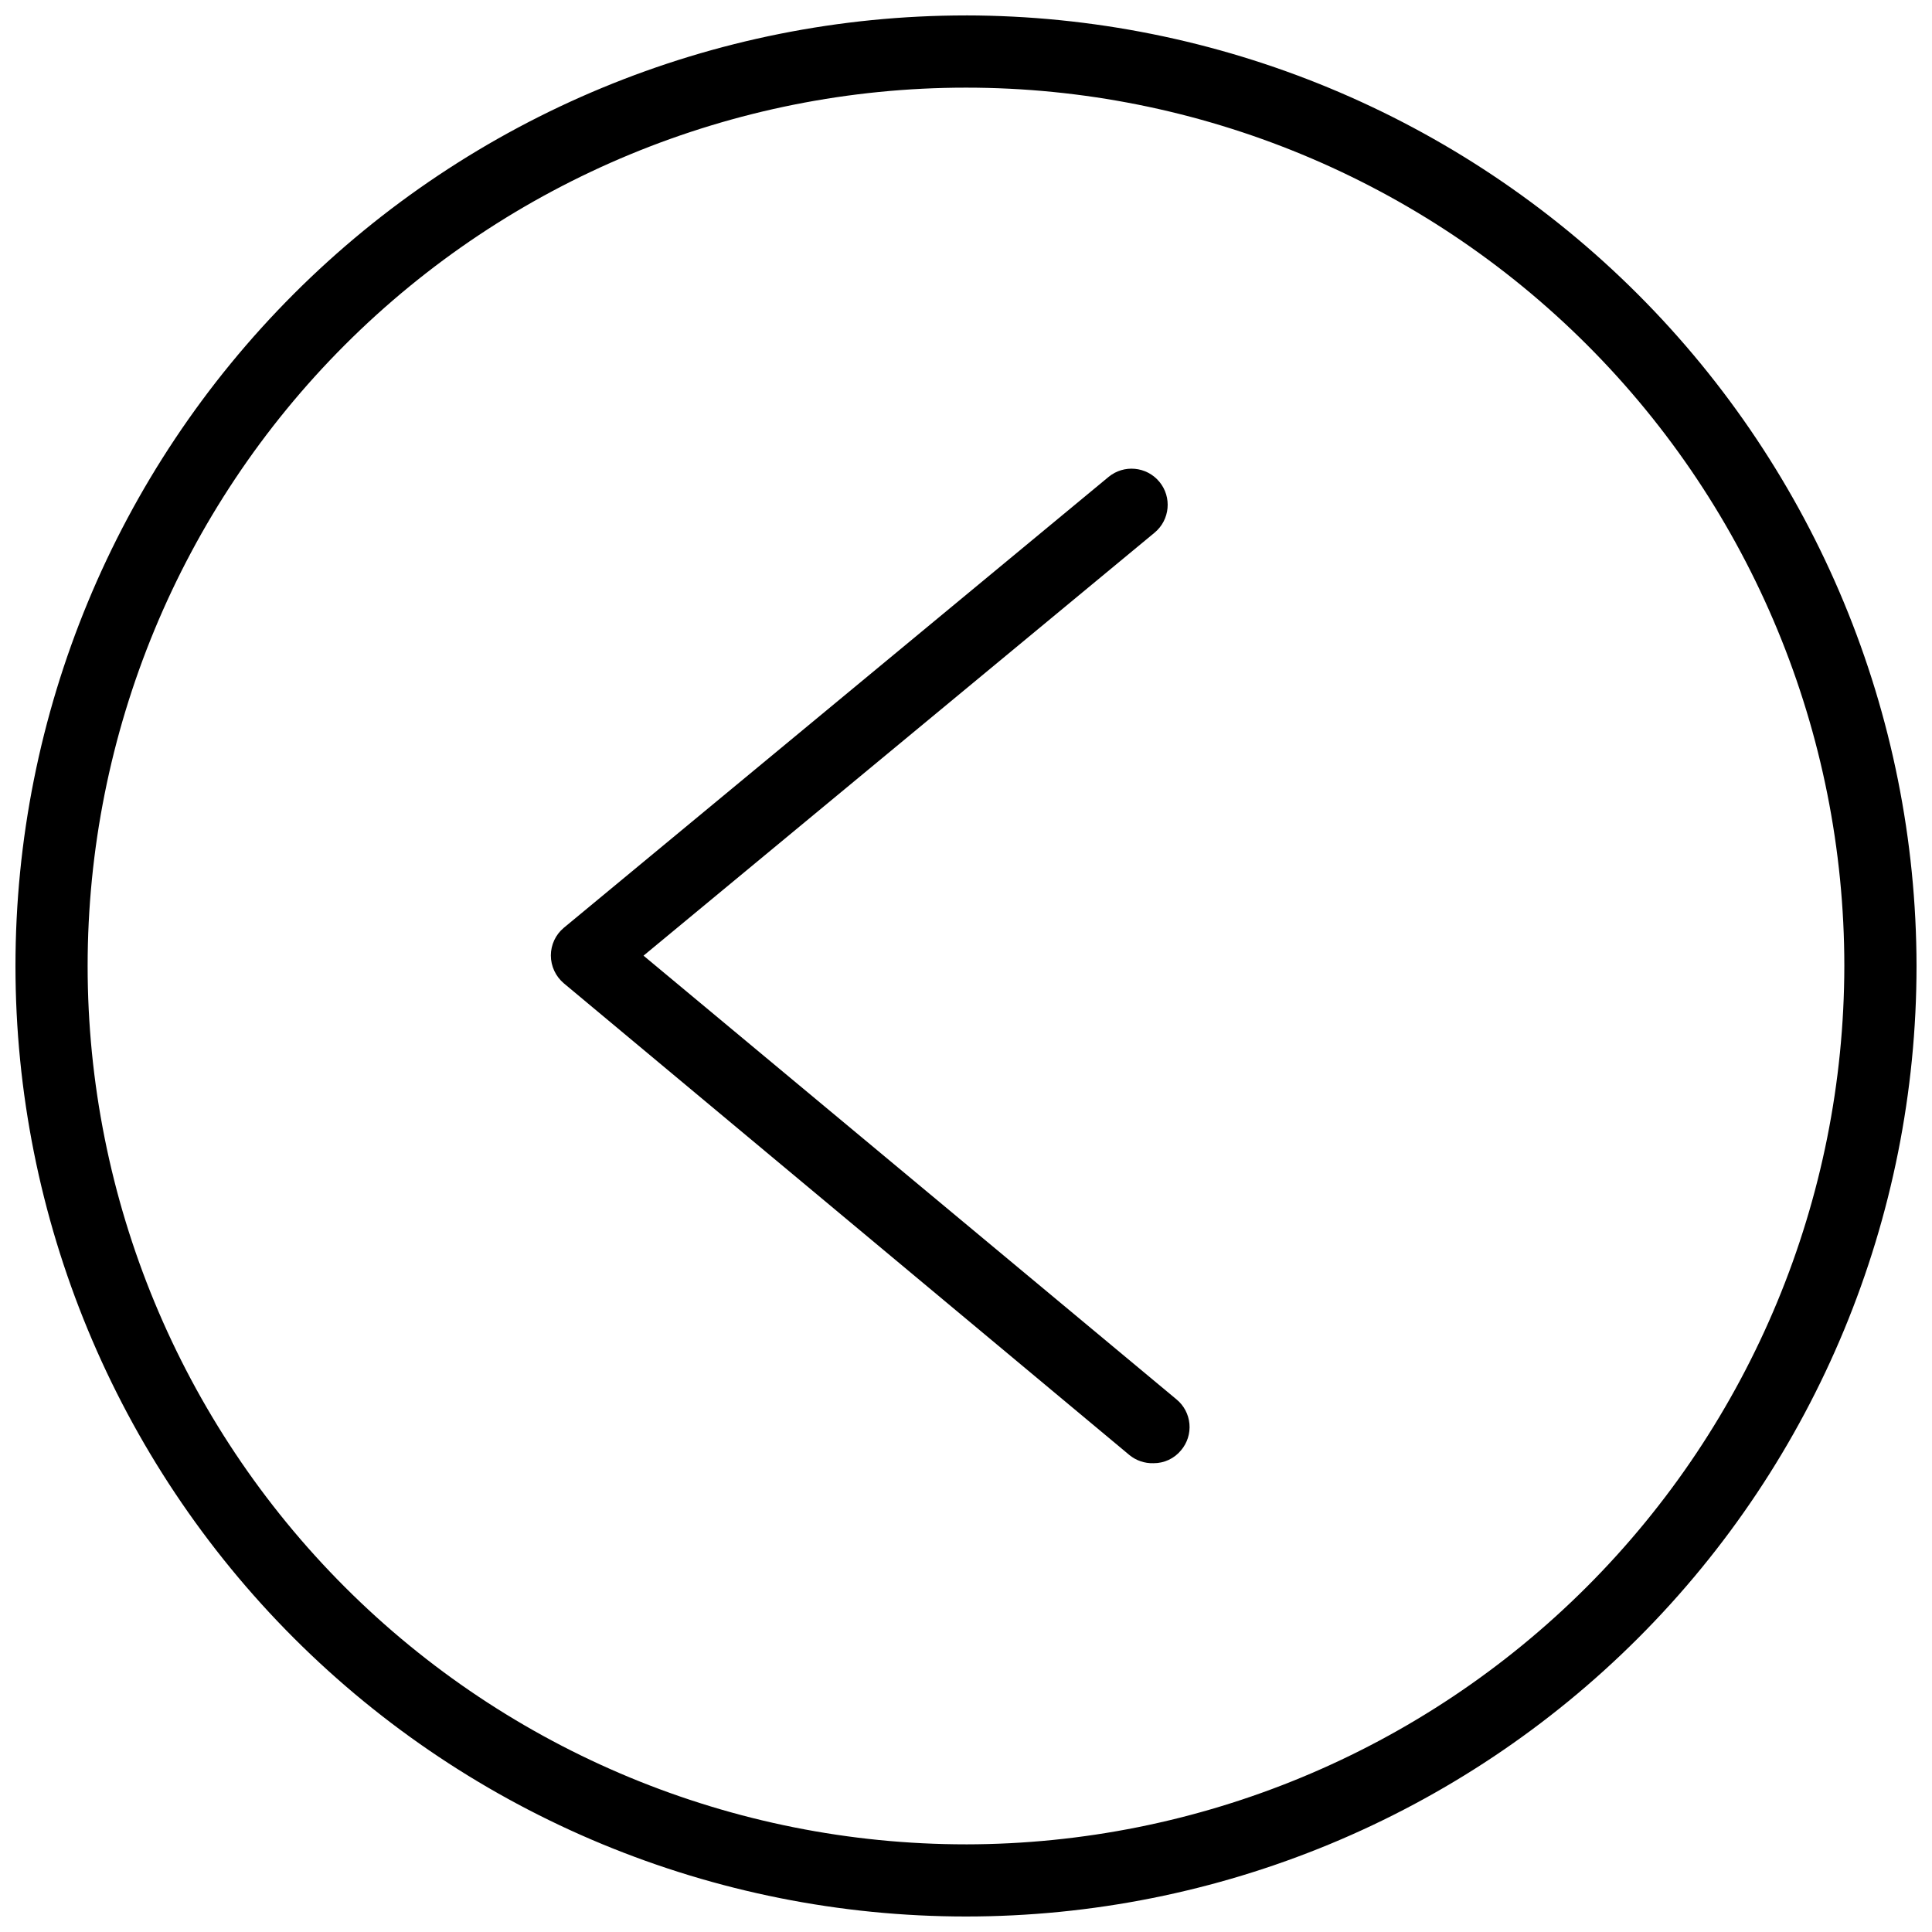
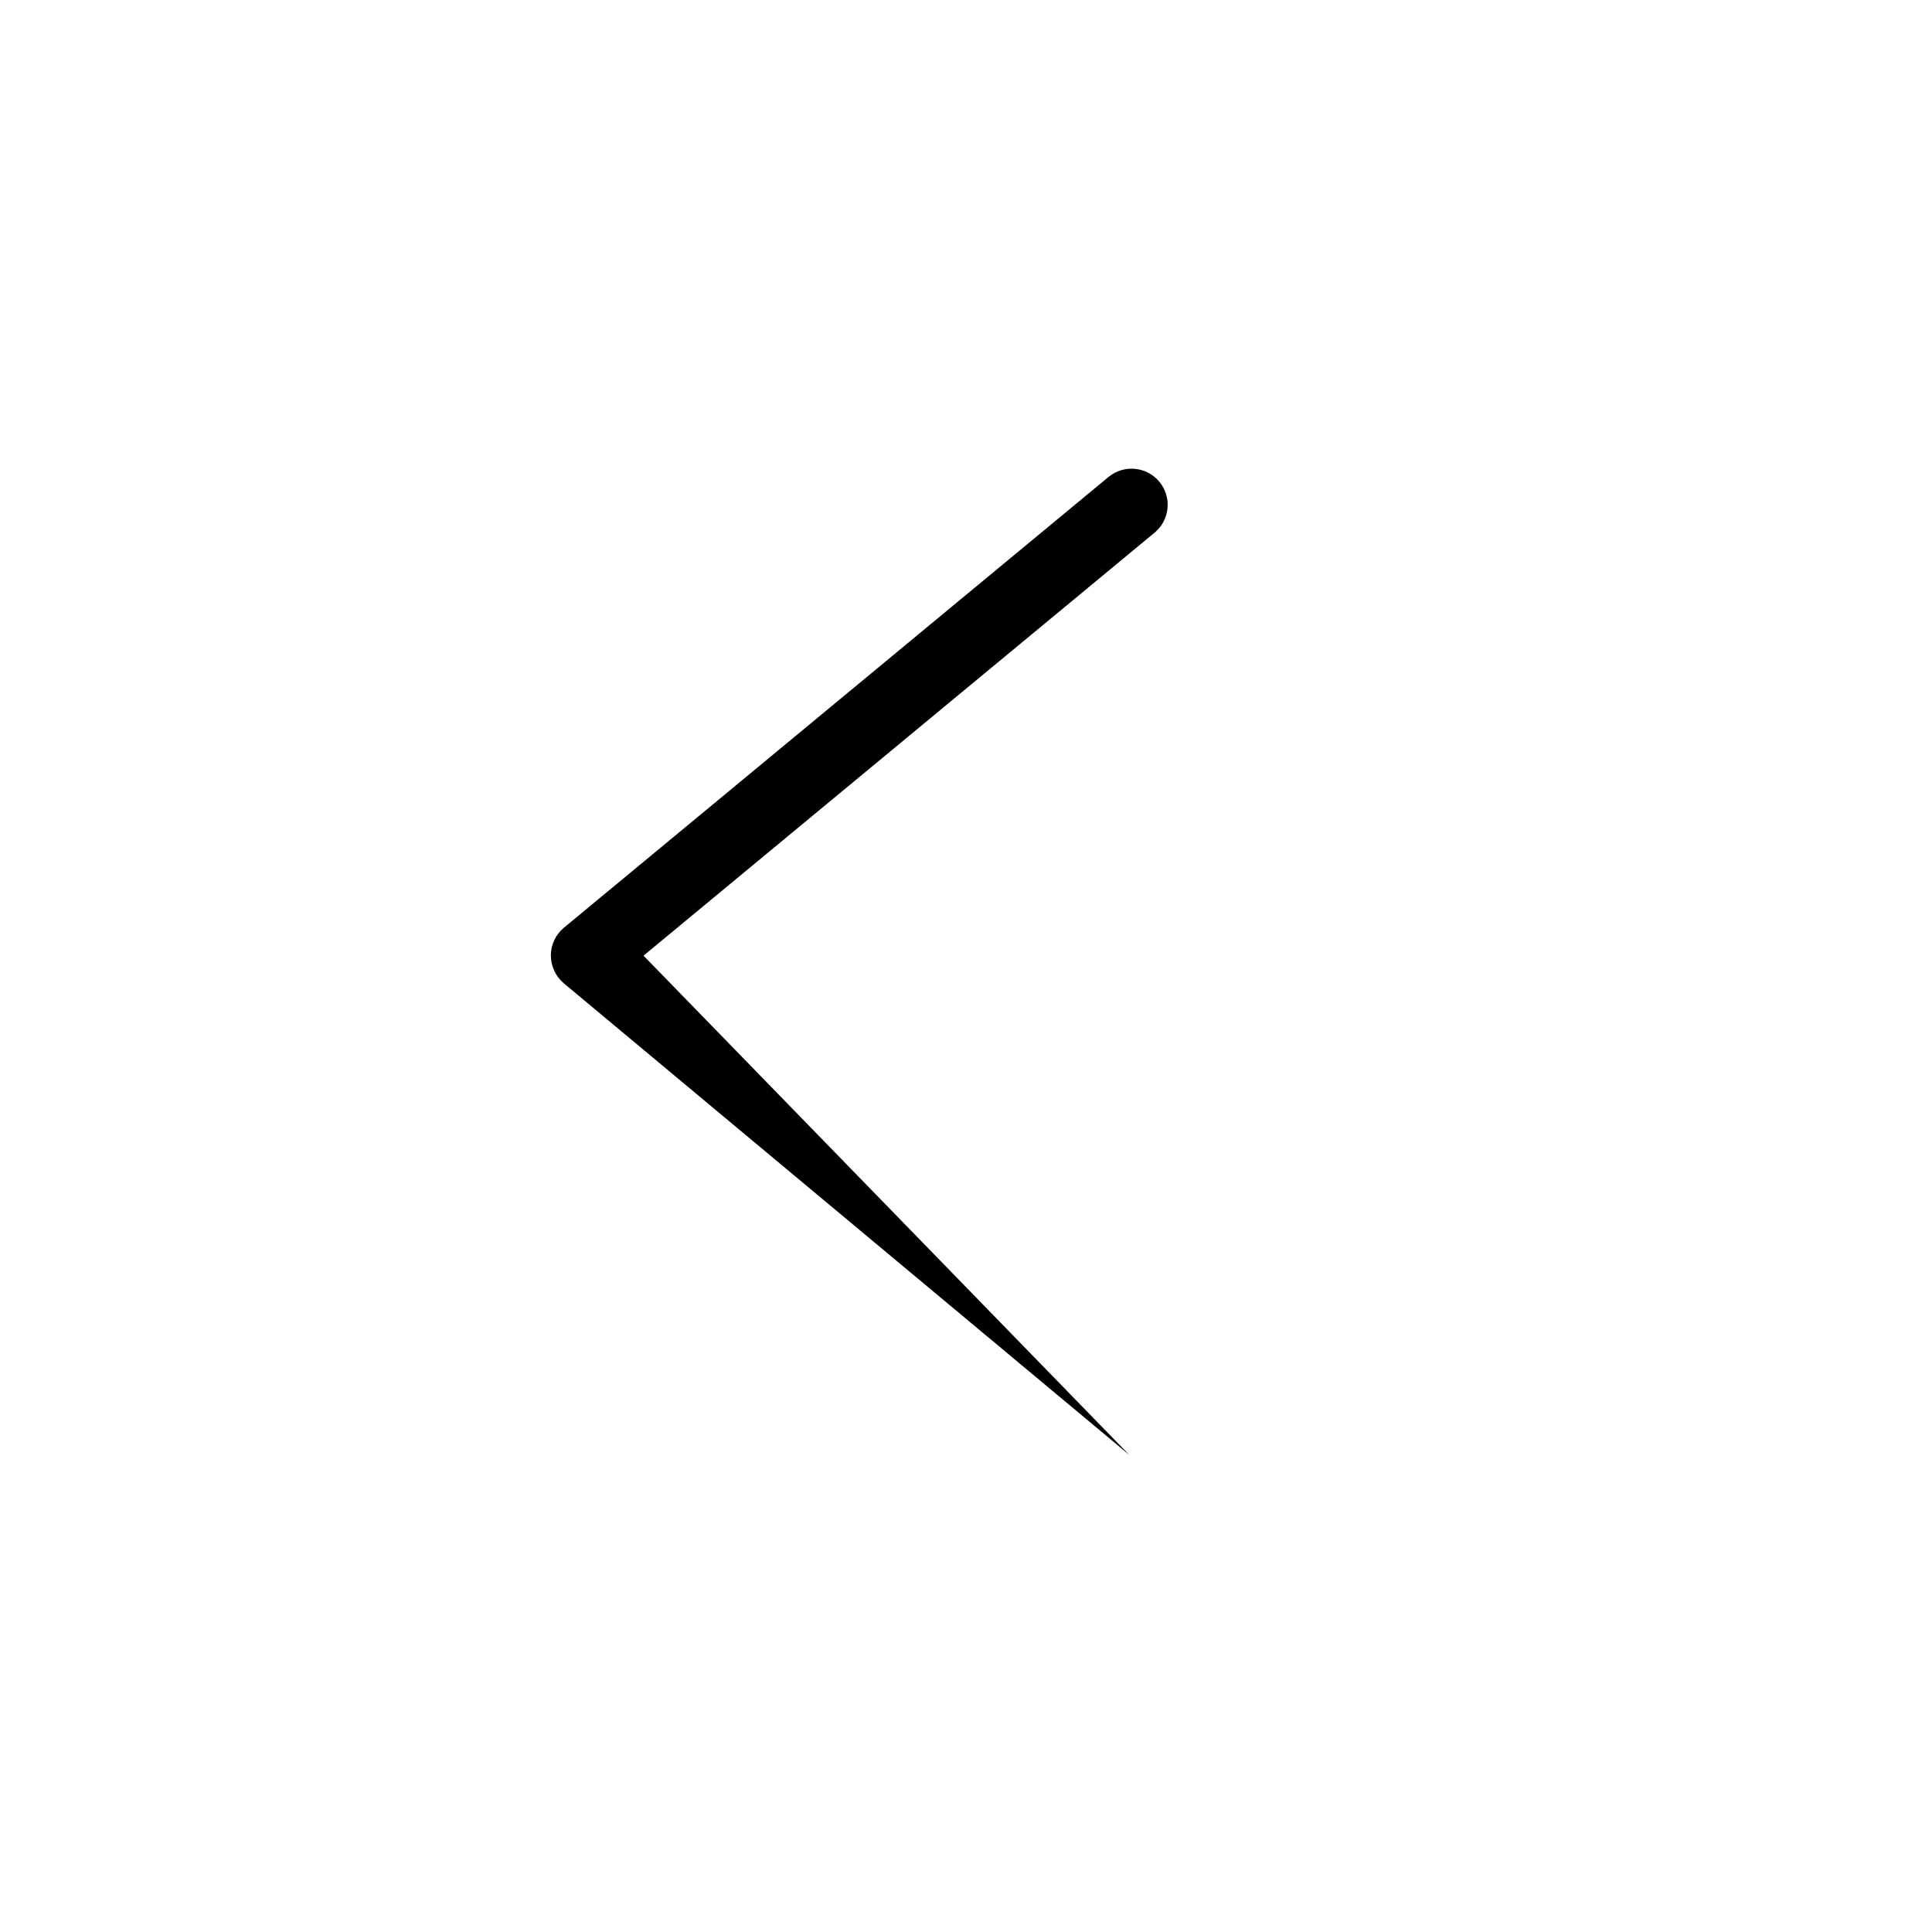
<svg xmlns="http://www.w3.org/2000/svg" width="800px" height="800px" version="1.1" viewBox="144 144 512 512">
  <defs>
    <clipPath id="a">
      <path d="m148.09 148.09h503.81v503.81h-503.81z" />
    </clipPath>
  </defs>
  <g clip-path="url(#a)">
-     <path d="m400 148.09c-66.812 0-130.88 26.539-178.12 73.781s-73.781 111.31-73.781 178.12c0 66.809 26.539 130.88 73.781 178.12 47.242 47.242 111.31 73.781 178.12 73.781 66.809 0 130.88-26.539 178.12-73.781 47.242-47.242 73.781-111.31 73.781-178.12-0.082-66.785-26.652-130.81-73.875-178.03s-111.25-73.789-178.03-73.875zm0 484.68c-61.738 0-120.94-24.523-164.6-68.176-43.652-43.652-68.176-102.86-68.176-164.59 0-61.738 24.523-120.94 68.176-164.6 43.656-43.652 102.86-68.176 164.6-68.176 61.734 0 120.94 24.523 164.59 68.176 43.652 43.656 68.176 102.86 68.176 164.6-0.066 61.715-24.613 120.88-68.25 164.52-43.641 43.637-102.8 68.184-164.52 68.25z" />
-   </g>
-   <path d="m314.54 397.26 135.45-112.11c4.07-3.383 4.625-9.422 1.246-13.488-3.383-4.07-9.422-4.625-13.488-1.246l-144.32 119.45c-2.18 1.812-3.438 4.5-3.445 7.332 0.004 2.856 1.266 5.559 3.445 7.398l149.87 125c1.793 1.473 4.059 2.242 6.379 2.168 2.84 0.023 5.535-1.242 7.332-3.445 1.637-1.938 2.43-4.453 2.203-6.981-0.227-2.527-1.457-4.859-3.414-6.473z" />
+     </g>
+   <path d="m314.54 397.26 135.45-112.11c4.07-3.383 4.625-9.422 1.246-13.488-3.383-4.07-9.422-4.625-13.488-1.246l-144.32 119.45c-2.18 1.812-3.438 4.5-3.445 7.332 0.004 2.856 1.266 5.559 3.445 7.398l149.87 125z" />
</svg>